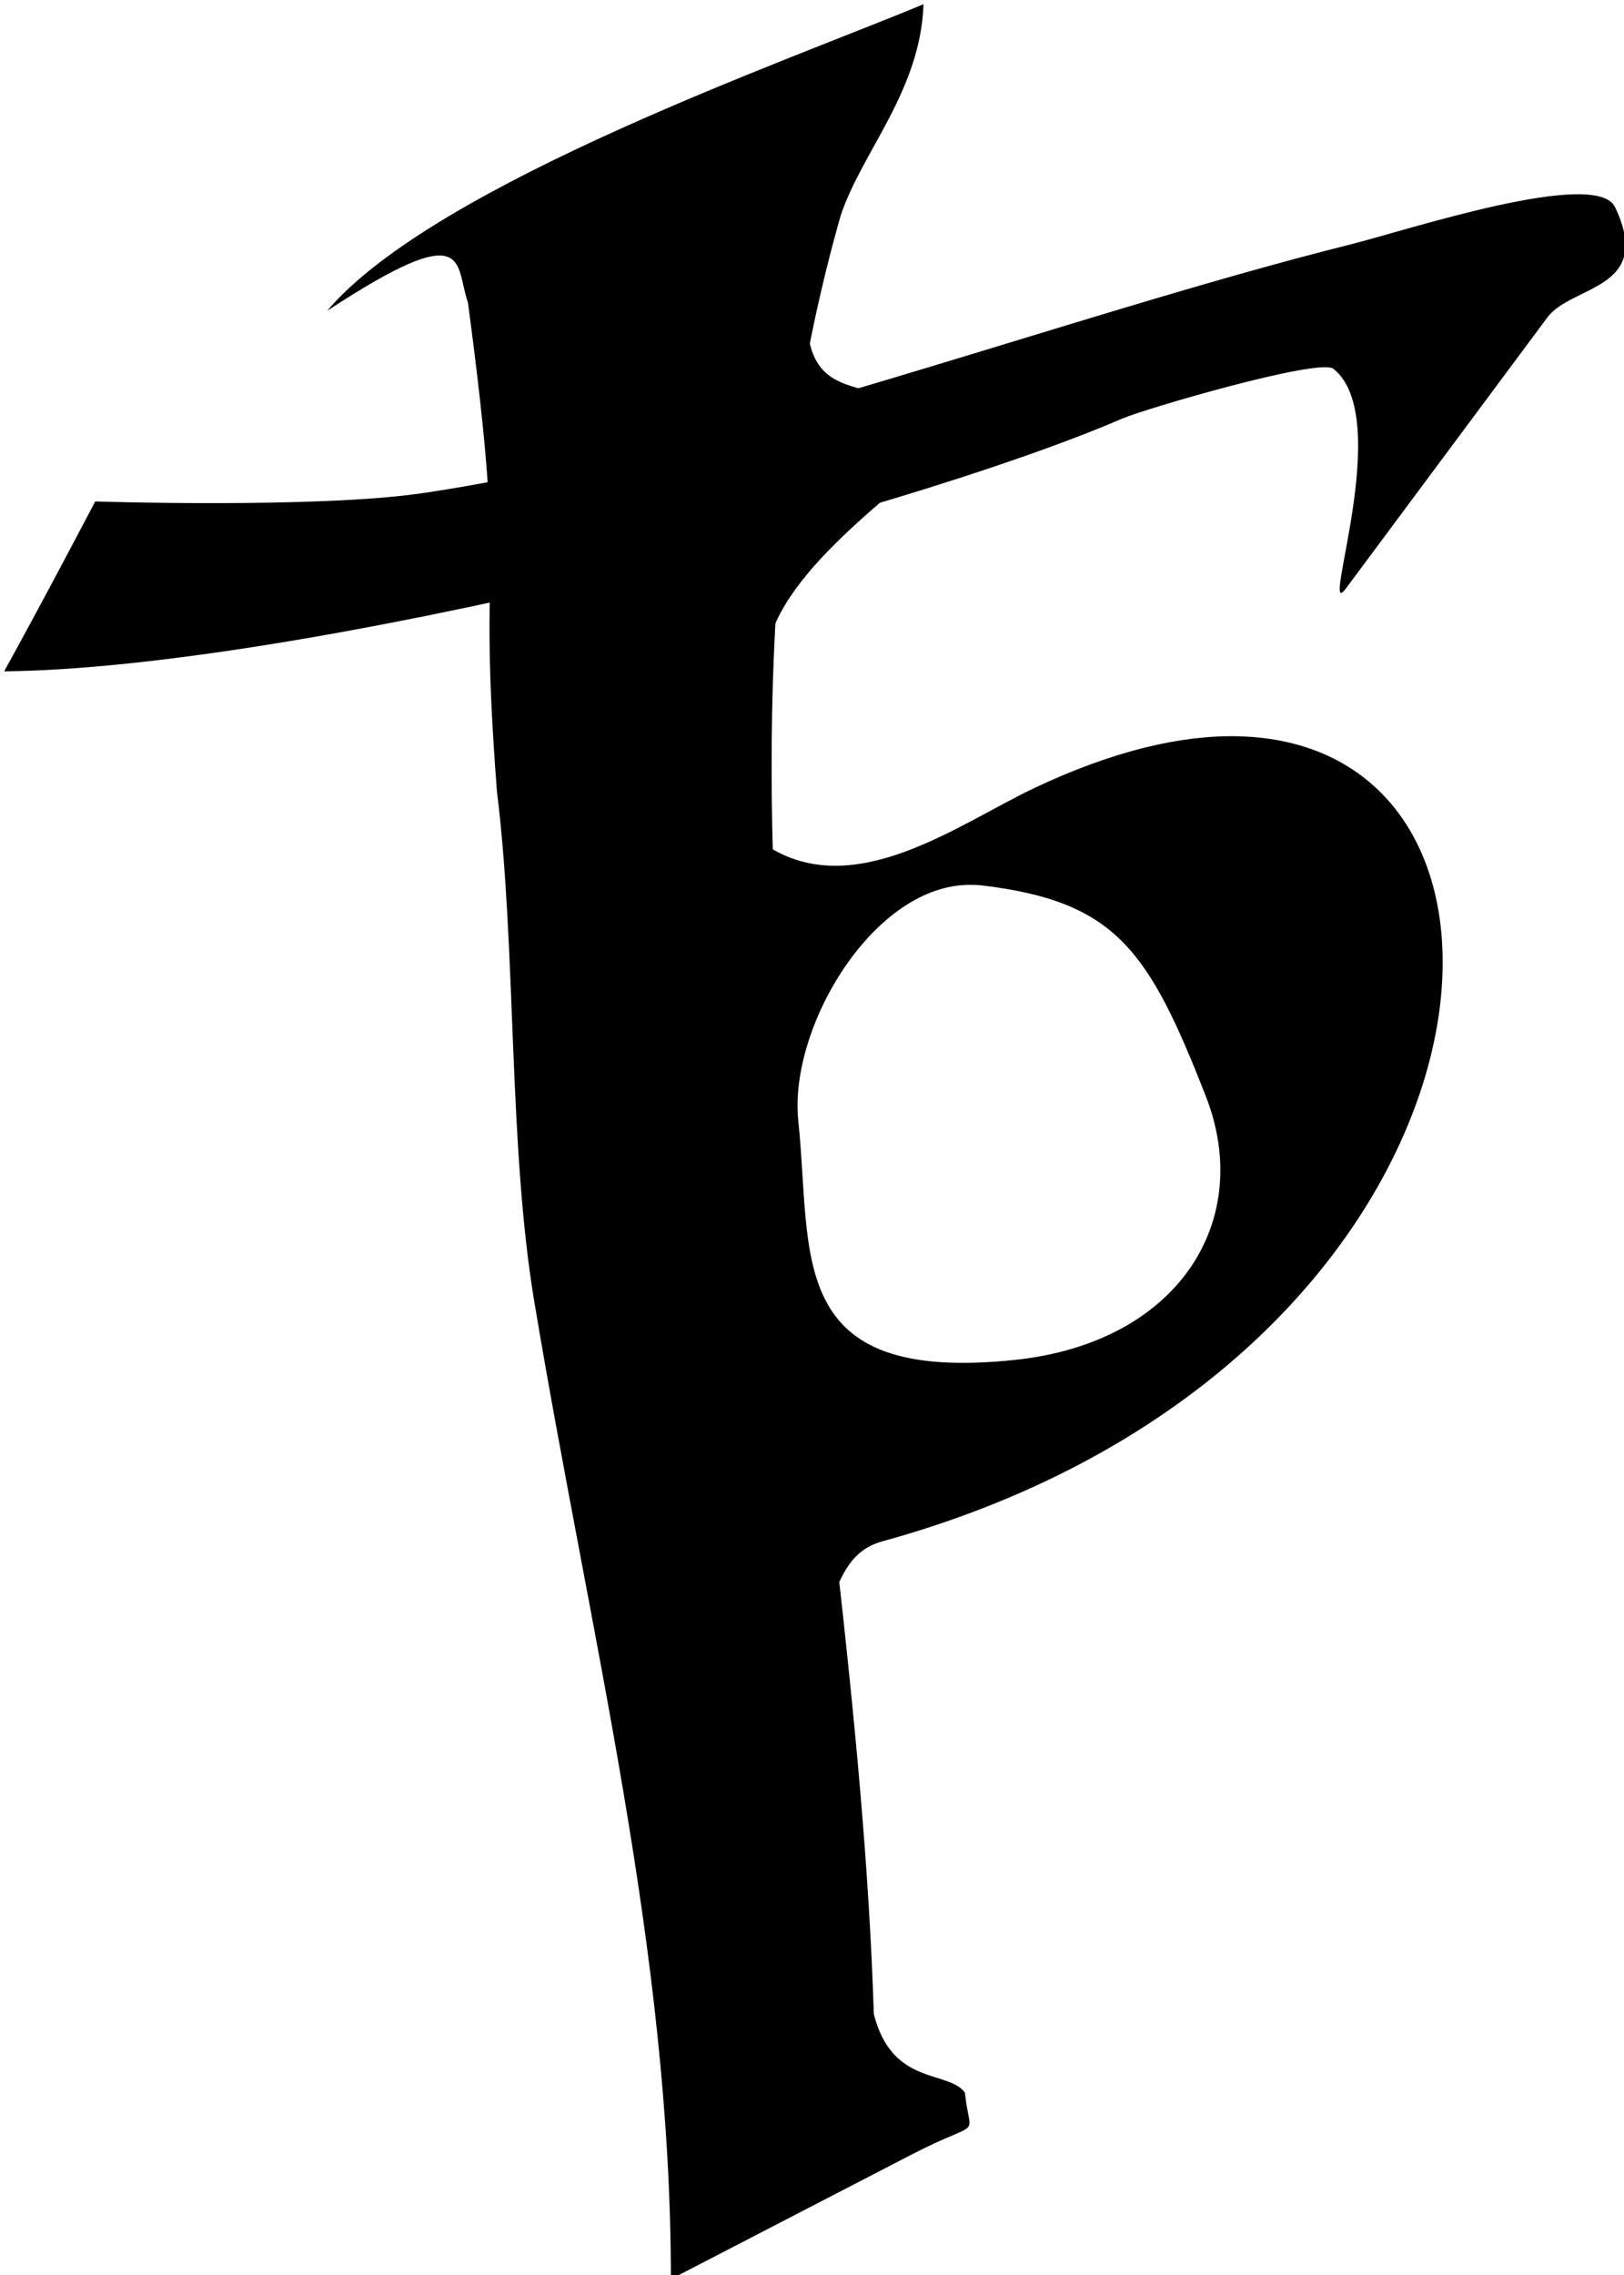
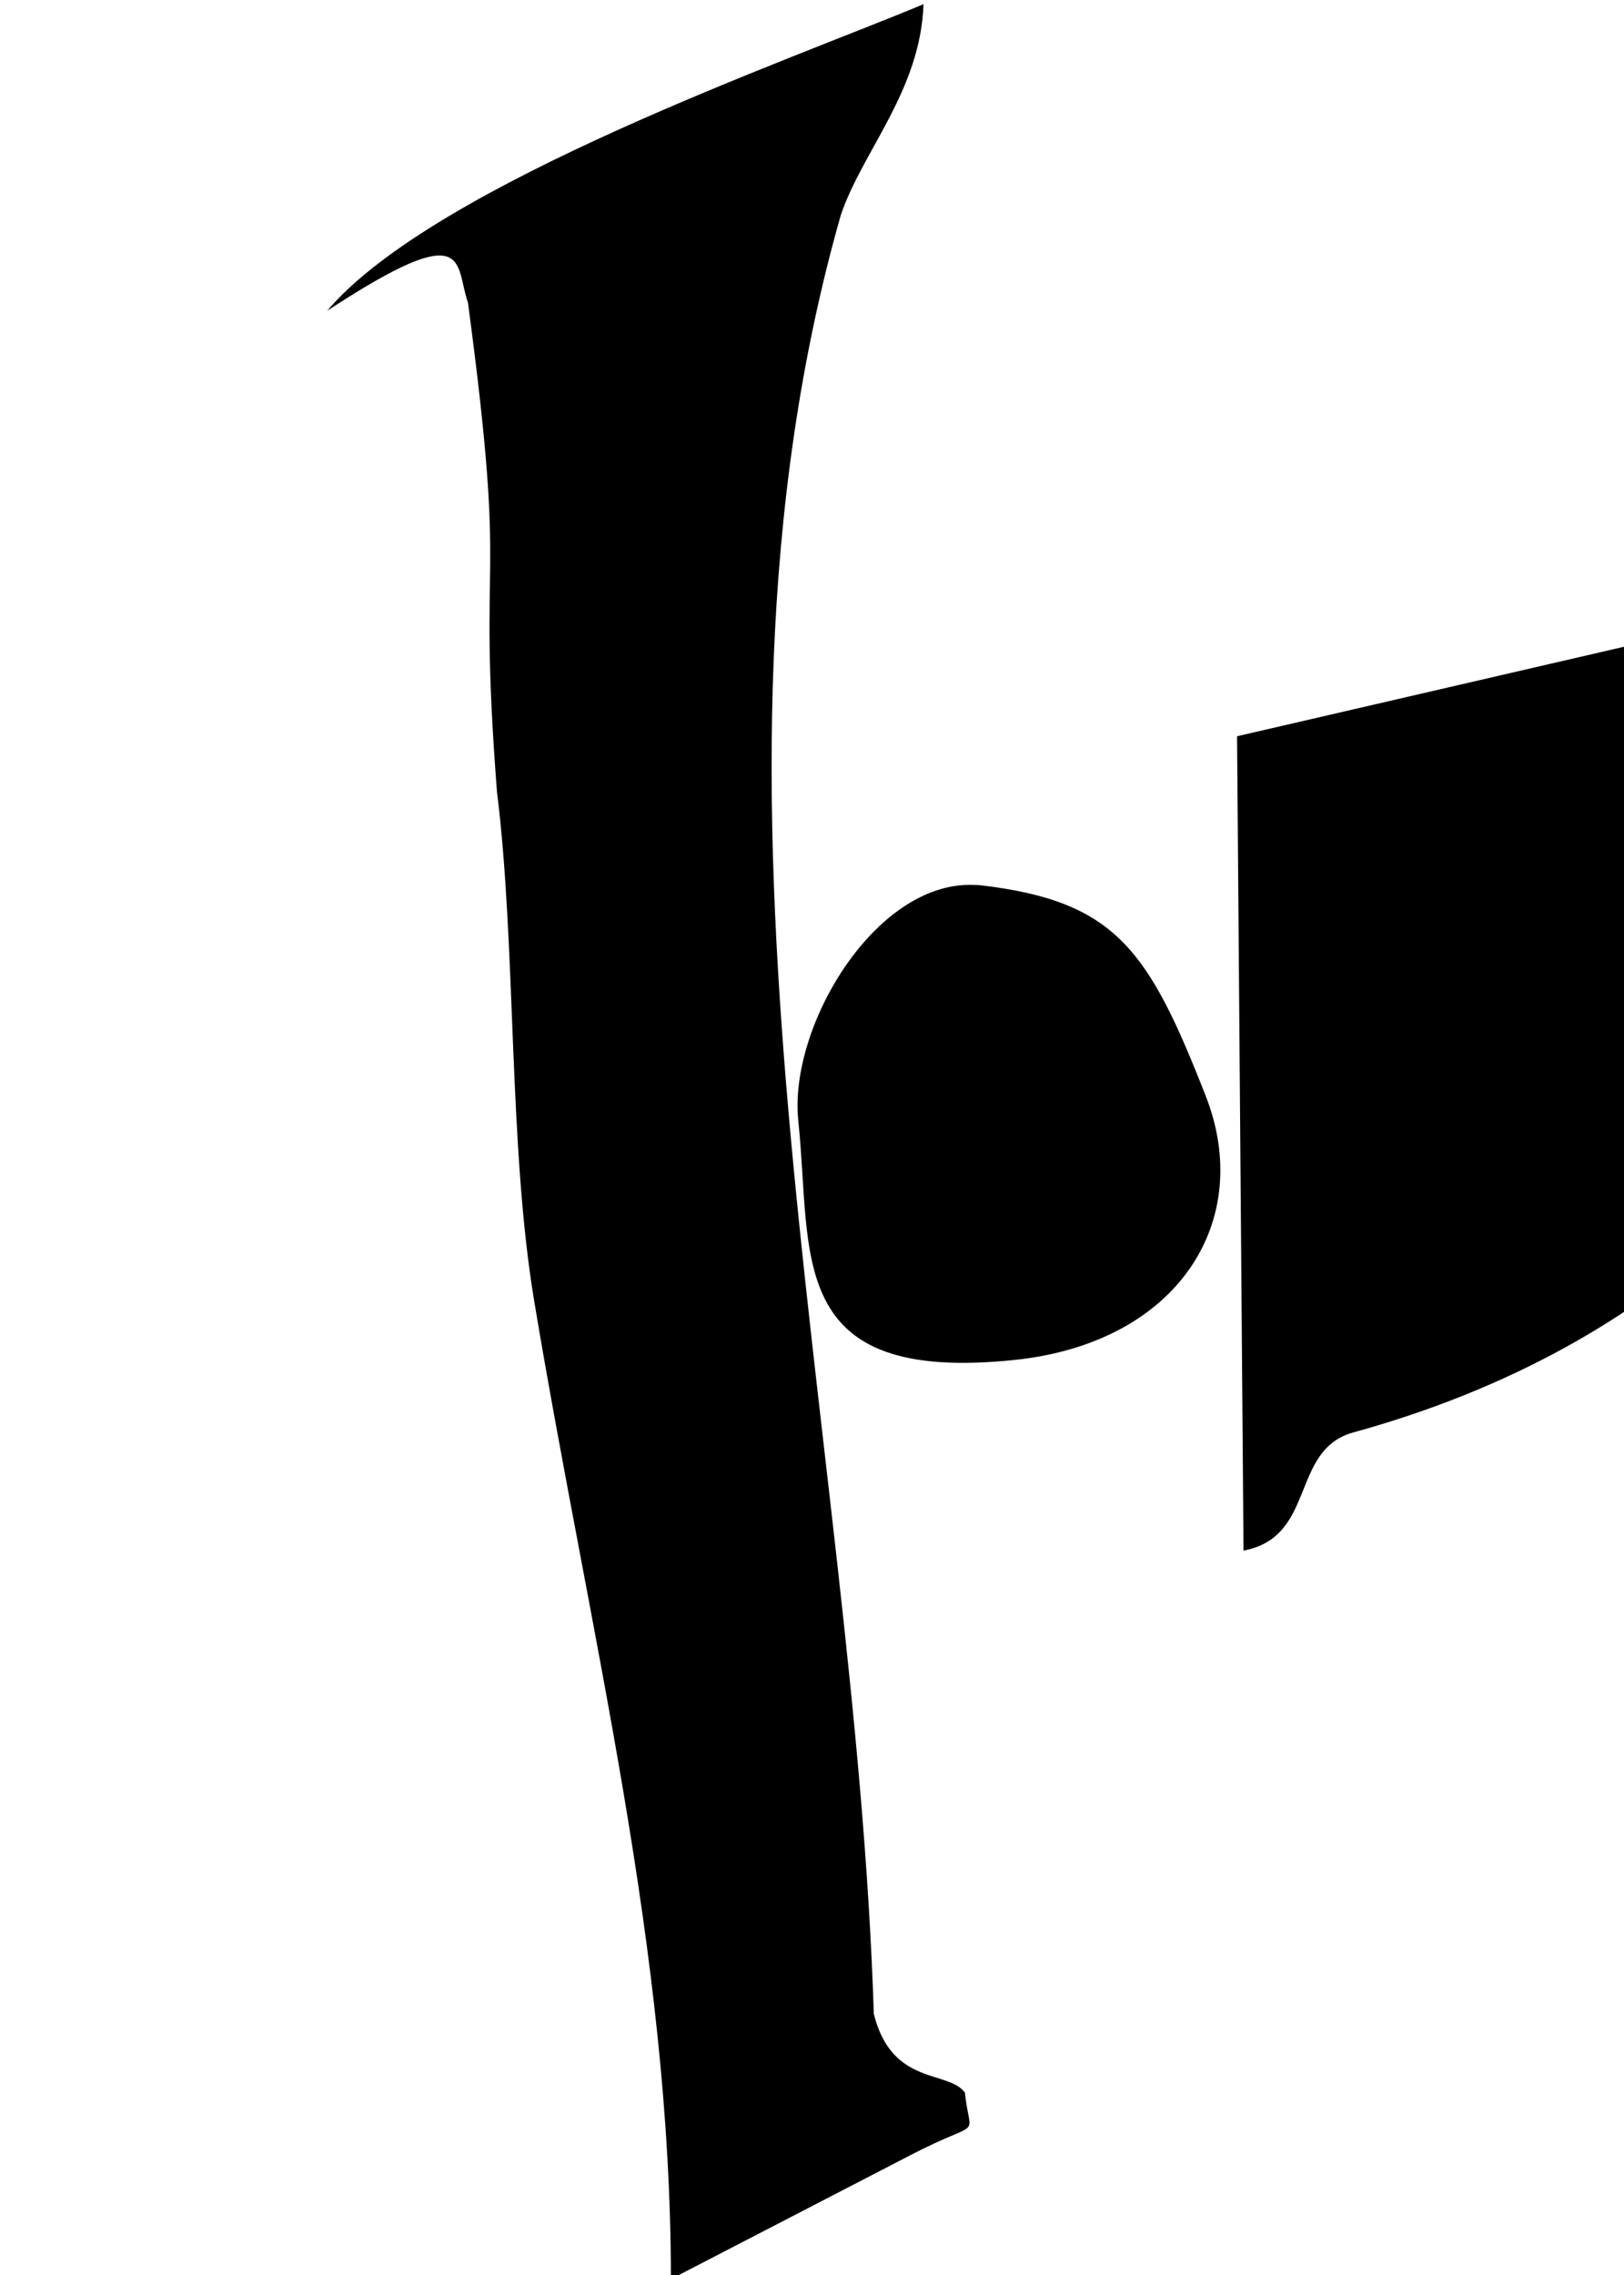
<svg xmlns="http://www.w3.org/2000/svg" xmlns:ns1="http://www.inkscape.org/namespaces/inkscape" xmlns:ns2="http://sodipodi.sourceforge.net/DTD/sodipodi-0.dtd" id="svg2985" version="1.1" ns1:version="0.48.1 " width="110" height="154" ns2:docname="Barred Thorn after Ælfric.svg">
  <defs id="defs2989" />
  <ns2:namedview pagecolor="#ffffff" bordercolor="#666666" borderopacity="1" objecttolerance="10" gridtolerance="10" guidetolerance="10" ns1:pageopacity="0" ns1:pageshadow="2" ns1:window-width="1920" ns1:window-height="1005" id="namedview2987" showgrid="false" ns1:zoom="1" ns1:cx="78.197238" ns1:cy="108.00078" ns1:window-x="0" ns1:window-y="0" ns1:window-maximized="1" ns1:current-layer="svg2985" />
  <g id="g3777" transform="translate(-3.647,-24.255)">
    <path ns2:nodetypes="ccccscccccc" ns1:connector-curvature="0" id="path2997" d="m 66.199,24.538 c -8.705,3.659 -33.1,12.154 -40.393,20.757 9.818,-6.439 8.617,-3.165 9.537,-0.561 2.761,20.688 0.6,15.414 1.964,33.1 1.323,10.587 0.758,23.905 2.525,34.502 3.799,22.792 9.257,43.935 9.257,66.199 l 16.269,-8.415 c 4.972,-2.57 3.984,-0.896 3.647,-4.208 -1.114,-1.551 -4.943,-0.418 -6.171,-5.33 -1.255,-39.689 -13.405,-82.56 -2.244,-121.739 1.443,-4.329 5.409,-8.431 5.61,-14.306 z" style="fill:#000000;stroke:none" />
-     <path ns2:nodetypes="ccsssssssc" ns1:connector-curvature="0" id="path2999" d="m 10.098,58.199 c 0,0 -3.742,7.129 -6.171,11.501 C 23.738,69.496 64.378,59.179 79.663,52.589 c 1.527,-0.658 13.351,-4.128 14.306,-3.366 4.171,3.33 -1.024,17.374 0.842,14.867 L 108.454,45.746 c 1.646,-2.214 7.252,-1.862 4.59,-7.463 -1.278,-2.689 -14.089,1.559 -17.952,2.525 -19.159,4.79 -43.422,13.977 -62.833,16.83 -7.151,1.051 -22.16,0.561 -22.16,0.561 z" style="fill:#000000;fill-opacity:1;stroke:none" />
-     <path ns2:nodetypes="cssssc" ns1:connector-curvature="0" id="path3001" d="m 58.345,43.332 c -0.675,7.968 2.828,6.463 6.171,8.135 0.999,0.5 3.688,2.483 3.647,2.525 -3.461,3.461 -12.238,9.185 -12.623,14.867 -0.179,2.643 -2.431,5.891 -2.525,5.891 -1.703,0 4.035,-29.345 5.33,-31.417 z" style="fill:#000000;fill-opacity:1;stroke:none" />
-     <path id="path3003" d="m 87.438,74.094 c -3.819,-0.076 -8.379,0.988 -13.656,3.469 -5.182,2.436 -12.267,7.838 -18.25,3.906 l 0.438,55.125 c 4.959,-0.931 3.139,-6.818 7.438,-8 42.68,-11.736 47.37,-54.033 24.031,-54.5 z m -17.969,10.062 c 0.213,0.004 0.442,0.006 0.656,0.031 9.122,1.085 11.319,4.387 15.188,14.25 3.324,8.476 -1.875,16.719 -12.938,17.875 -15.622,1.633 -13.703,-7.091 -14.656,-16.188 -0.664,-6.336 5.152,-16.106 11.75,-15.969 z" style="fill:#000000;stroke:none" ns1:connector-curvature="0" />
+     <path id="path3003" d="m 87.438,74.094 l 0.438,55.125 c 4.959,-0.931 3.139,-6.818 7.438,-8 42.68,-11.736 47.37,-54.033 24.031,-54.5 z m -17.969,10.062 c 0.213,0.004 0.442,0.006 0.656,0.031 9.122,1.085 11.319,4.387 15.188,14.25 3.324,8.476 -1.875,16.719 -12.938,17.875 -15.622,1.633 -13.703,-7.091 -14.656,-16.188 -0.664,-6.336 5.152,-16.106 11.75,-15.969 z" style="fill:#000000;stroke:none" ns1:connector-curvature="0" />
  </g>
</svg>